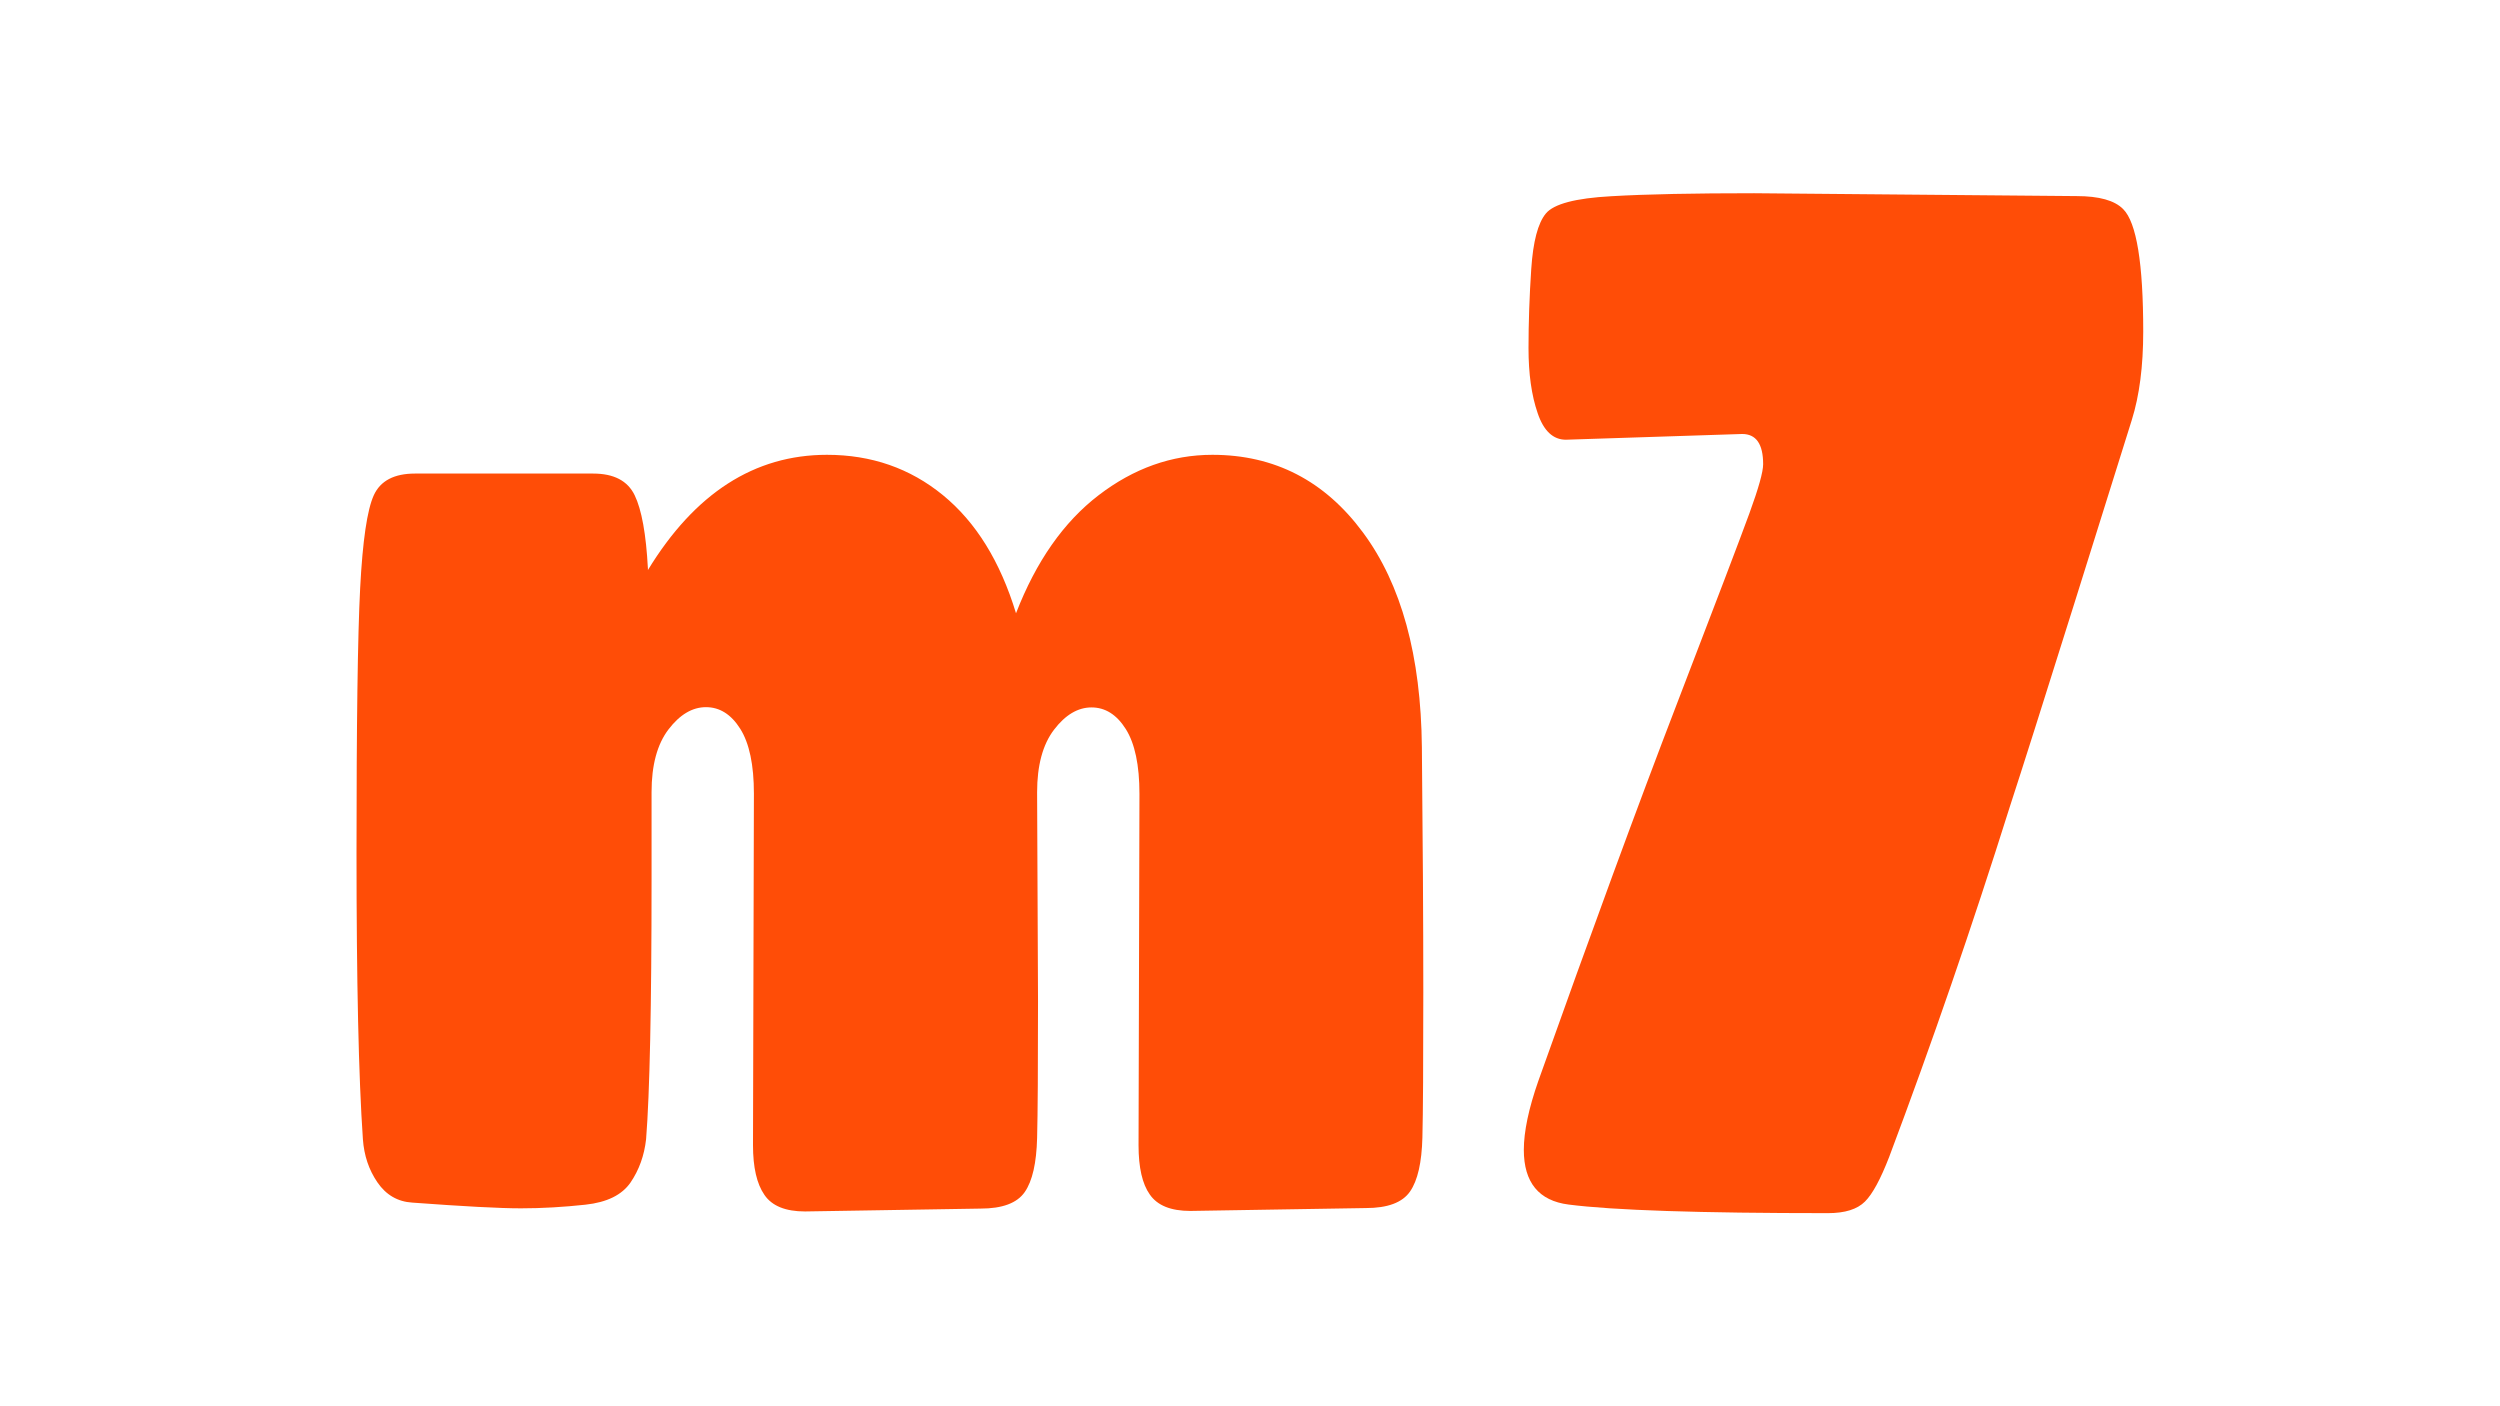
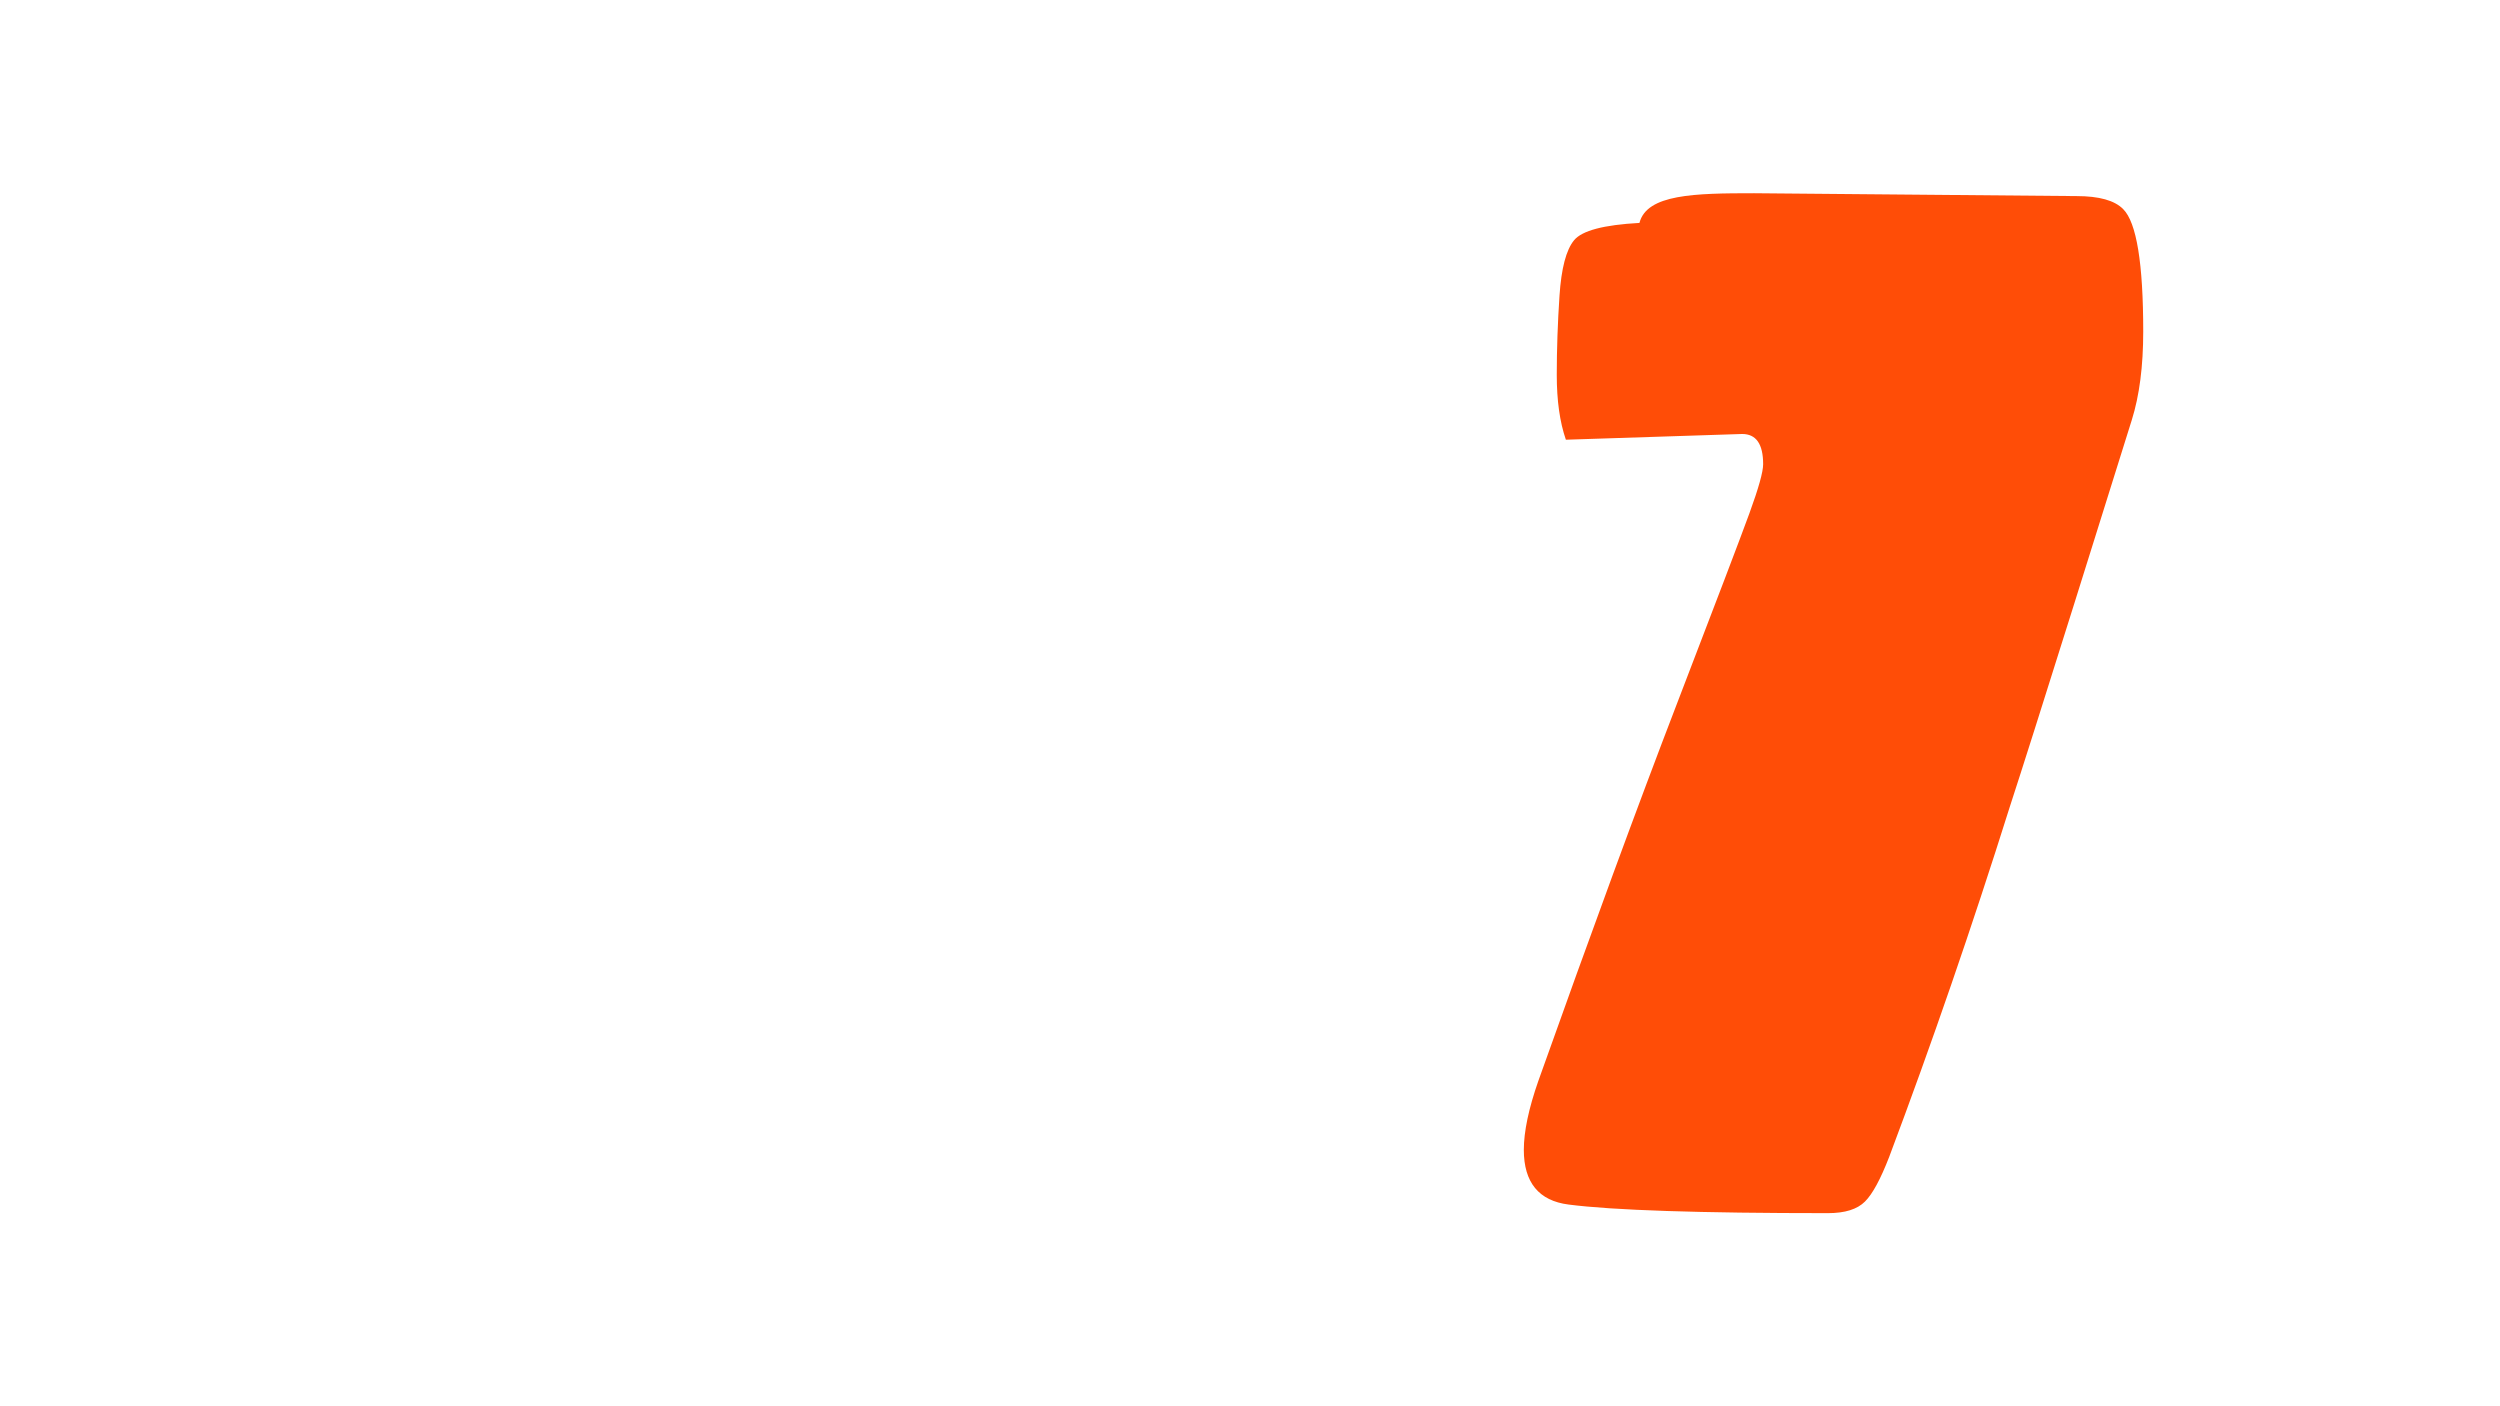
<svg xmlns="http://www.w3.org/2000/svg" version="1.1" id="Ebene_1" x="0px" y="0px" viewBox="0 0 1920 1080" style="enable-background:new 0 0 1920 1080;" xml:space="preserve">
  <style type="text/css">
	.st0{fill:#FF4D07;}
</style>
  <g>
-     <path class="st0" d="M874.4,879.7l0.7-270c0-22.1-3.5-38.7-10.5-49.8s-15.8-16.6-26.3-16.6s-20.1,5.7-28.8,17.1   c-8.7,11.4-13,27.5-13,48.1l0.7,160.4c0,50.9-0.2,85.9-0.7,105.1c-0.5,19.2-3.6,33-9.5,41.5s-17.2,12.7-34,12.7l-134.7,2.2   c-15,0-25.4-4.2-31.2-12.7c-5.9-8.5-8.8-21.2-8.8-38.2l0.7-270c0-22.1-3.5-38.7-10.5-49.8s-15.8-16.6-26.3-16.6   s-20.1,5.7-28.8,17.1c-8.7,11.4-13,27.5-13,48.1v67.5c0,97.4-1.4,163.7-4.2,199.1c-1.4,12.6-5.4,23.6-11.9,33.2   c-6.6,9.6-18.1,15.3-34.7,17.1s-33.1,2.8-49.5,2.8s-44.2-1.5-83.5-4.4c-11.2-0.7-20.1-5.9-26.7-15.5s-10.3-20.6-11.2-33.2   c-3.3-47.9-4.9-121.3-4.9-220.2c0-98.8,0.9-166.5,2.8-203s5.4-60.3,10.5-71.4s15.7-16.6,31.6-16.6h136.8c15.9,0,26.5,5.5,31.9,16.6   s8.8,29.9,10.2,56.4v1.1c36-59,81.8-88.5,137.5-88.5c34.1,0,63.8,10.3,89.1,31s44,50.9,56.1,90.7c15.4-39.8,36.6-70.1,63.5-90.7   s56-31,87.3-31c47.7,0,86.3,19.9,115.7,59.7c29.5,39.8,44.5,94.8,45.2,164.8c0.7,70.1,1.1,132.8,1.1,188.1s-0.2,92.6-0.7,111.7   c-0.5,19.2-3.6,33-9.5,41.5s-17.2,12.7-34,12.7L914.2,930c-15,0-25.4-4.2-31.2-12.7C877.3,909.3,874.4,896.6,874.4,879.7z" />
-     <path class="st0" d="M1347.2,148.4l247.6,2.2c17.3,0,29.2,3.3,35.8,10c10.3,10.3,15.4,41.7,15.4,94c0,26.6-2.9,49.2-8.8,68   s-20.6,65.8-44.2,141.1c-23.6,75.2-40.1,127.2-49.5,156c-29,92.2-59.9,181.8-92.6,268.8c-6.6,17-12.7,28.4-18.6,34.3   c-5.9,5.9-15.3,8.9-28.4,8.9c-98.7,0-165.1-2.2-199.2-6.6c-22.9-2.9-34.4-17-34.4-42c0-14,3.7-31.7,11.2-53.1   c40.7-114.3,76.1-210.8,106.3-289.3c30.2-78.6,48.8-127.4,55.8-146.6s10.5-31.7,10.5-37.6c0-15.5-5.4-23.2-16.1-23.2l-135.4,4.4   c-9.8,0-17.1-6.8-21.7-20.5c-4.7-13.6-7-30.2-7-49.8c0-19.5,0.7-39.8,2.1-60.8s5.1-35.2,11.2-42.6s22.8-11.8,50.2-13.3   C1264.8,149.1,1301.4,148.4,1347.2,148.4z" />
+     <path class="st0" d="M1347.2,148.4l247.6,2.2c17.3,0,29.2,3.3,35.8,10c10.3,10.3,15.4,41.7,15.4,94c0,26.6-2.9,49.2-8.8,68   s-20.6,65.8-44.2,141.1c-23.6,75.2-40.1,127.2-49.5,156c-29,92.2-59.9,181.8-92.6,268.8c-6.6,17-12.7,28.4-18.6,34.3   c-5.9,5.9-15.3,8.9-28.4,8.9c-98.7,0-165.1-2.2-199.2-6.6c-22.9-2.9-34.4-17-34.4-42c0-14,3.7-31.7,11.2-53.1   c40.7-114.3,76.1-210.8,106.3-289.3c30.2-78.6,48.8-127.4,55.8-146.6s10.5-31.7,10.5-37.6c0-15.5-5.4-23.2-16.1-23.2l-135.4,4.4   c-4.7-13.6-7-30.2-7-49.8c0-19.5,0.7-39.8,2.1-60.8s5.1-35.2,11.2-42.6s22.8-11.8,50.2-13.3   C1264.8,149.1,1301.4,148.4,1347.2,148.4z" />
  </g>
</svg>